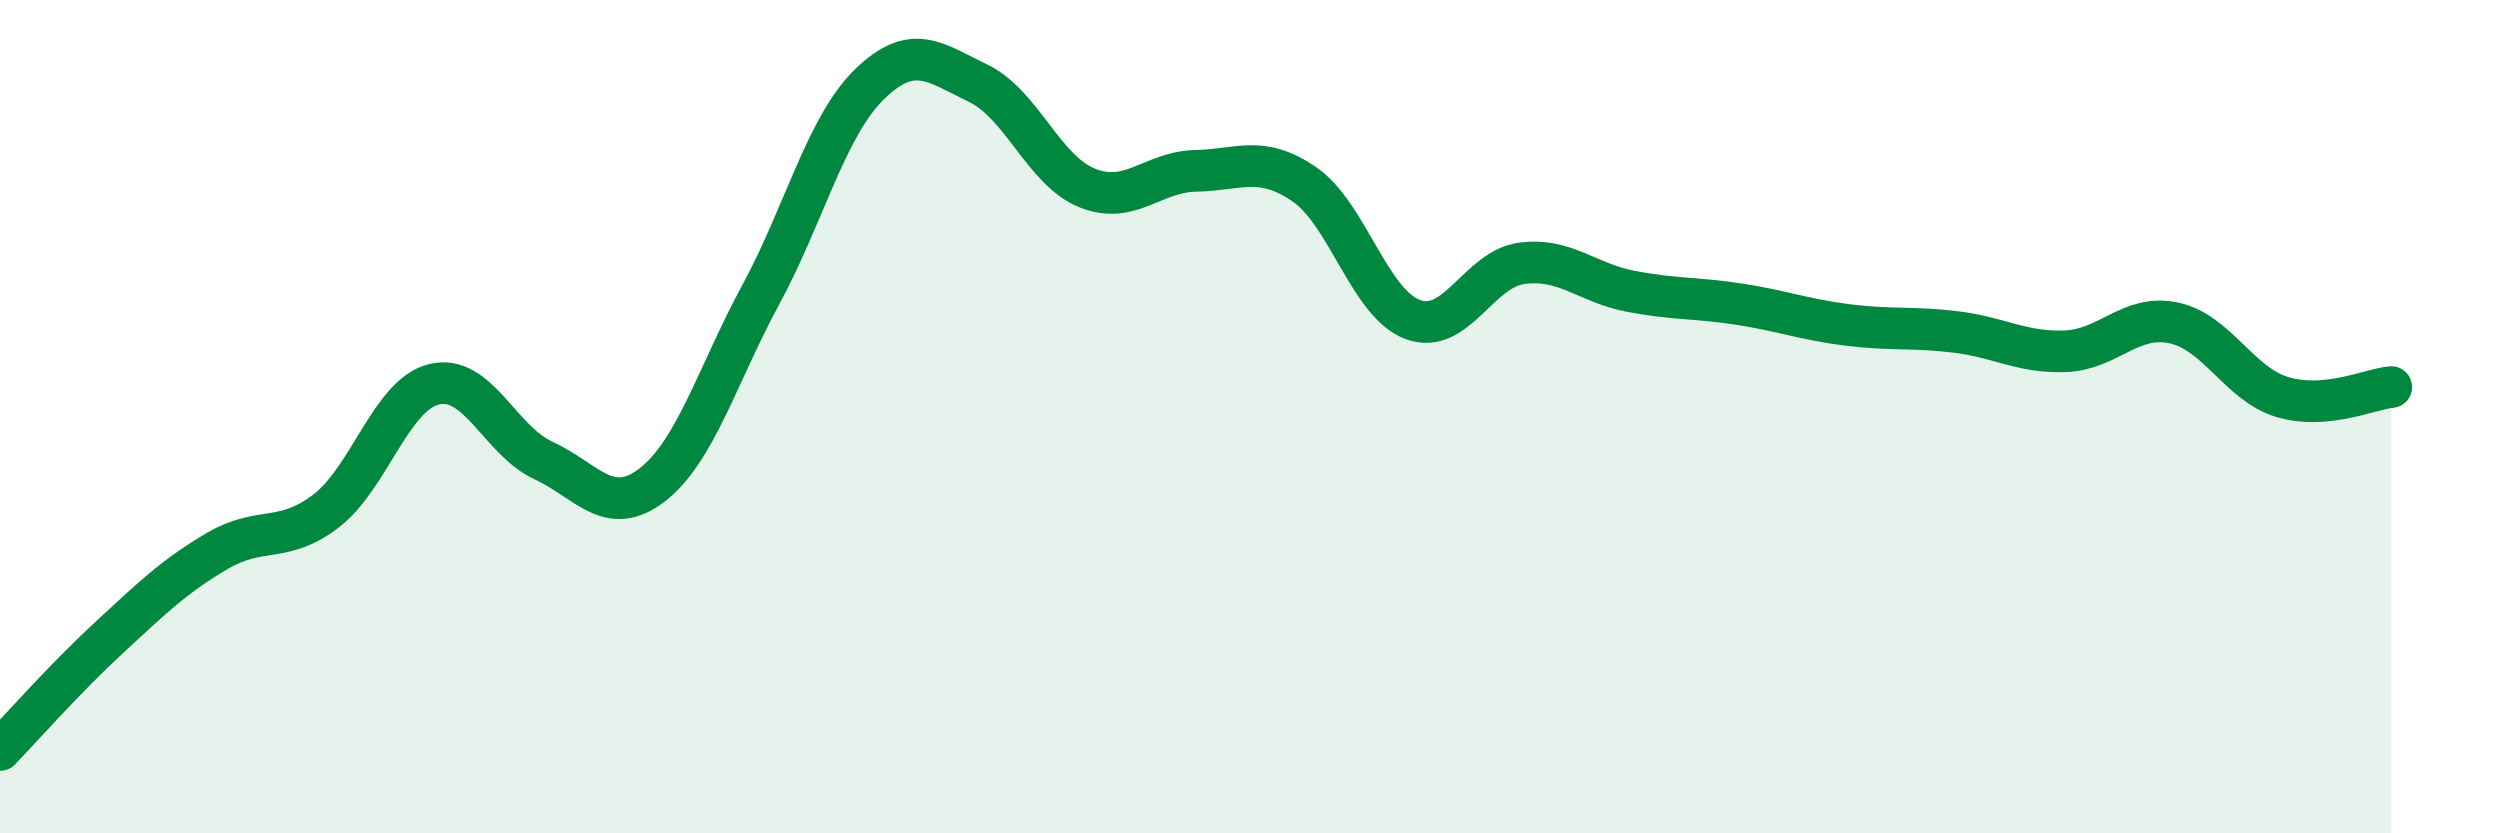
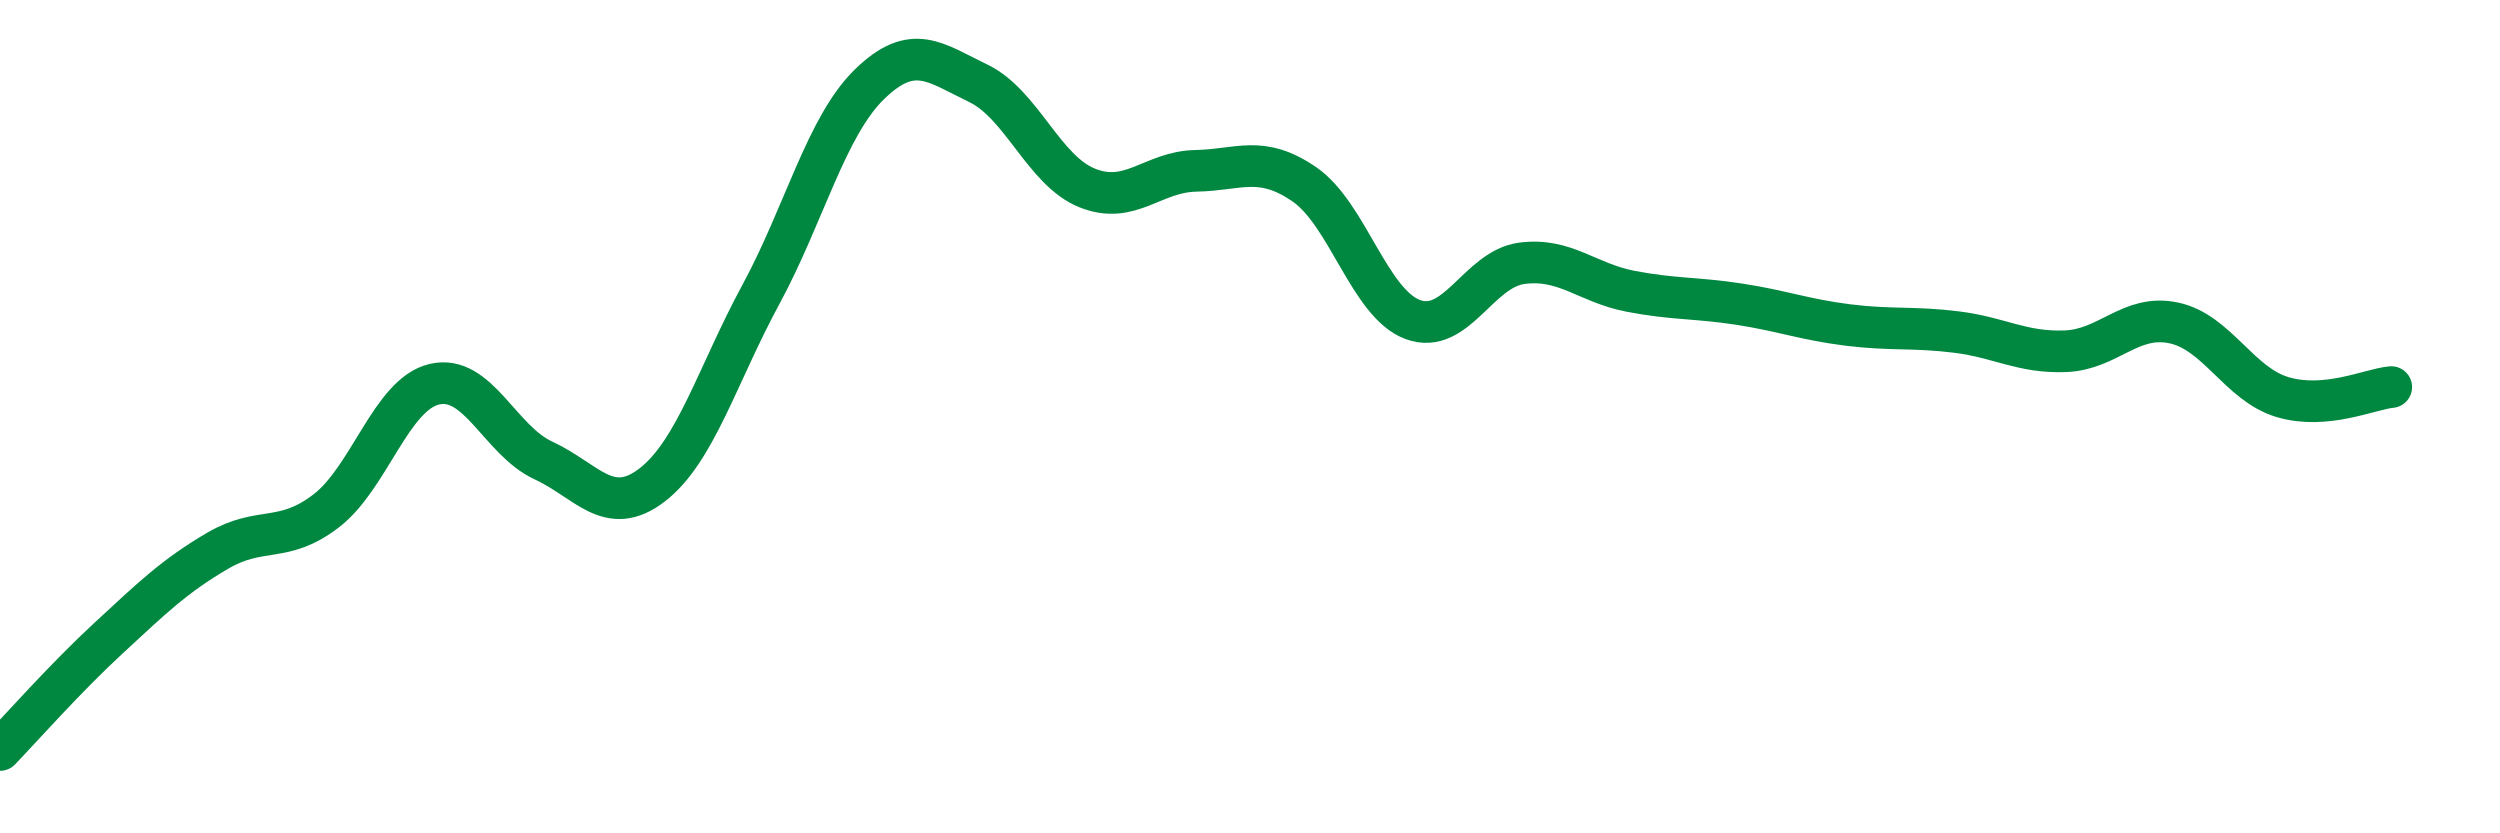
<svg xmlns="http://www.w3.org/2000/svg" width="60" height="20" viewBox="0 0 60 20">
-   <path d="M 0,18 C 0.52,17.46 1.57,16.27 2.61,15.31 C 3.65,14.35 4.18,13.83 5.22,13.22 C 6.26,12.61 6.79,13.06 7.83,12.26 C 8.87,11.46 9.39,9.46 10.43,9.22 C 11.47,8.98 12,10.57 13.04,11.05 C 14.08,11.53 14.61,12.44 15.65,11.64 C 16.69,10.84 17.22,8.99 18.26,7.07 C 19.3,5.15 19.83,3.03 20.87,2.02 C 21.91,1.01 22.44,1.5 23.48,2 C 24.52,2.5 25.05,4.09 26.09,4.51 C 27.13,4.93 27.66,4.12 28.7,4.1 C 29.74,4.08 30.26,3.71 31.3,4.42 C 32.34,5.13 32.87,7.29 33.91,7.67 C 34.95,8.05 35.48,6.46 36.52,6.32 C 37.56,6.18 38.09,6.79 39.13,6.99 C 40.17,7.19 40.7,7.14 41.74,7.3 C 42.78,7.46 43.31,7.67 44.35,7.8 C 45.39,7.93 45.92,7.84 46.96,7.97 C 48,8.1 48.53,8.47 49.57,8.43 C 50.61,8.39 51.13,7.53 52.17,7.75 C 53.21,7.97 53.74,9.22 54.78,9.53 C 55.82,9.84 56.87,9.34 57.39,9.29L57.39 20L0 20Z" fill="#008740" opacity="0.1" stroke-linecap="round" stroke-linejoin="round" />
  <path d="M 0,18 C 0.52,17.46 1.57,16.27 2.61,15.31 C 3.65,14.35 4.18,13.83 5.22,13.22 C 6.26,12.61 6.79,13.06 7.83,12.26 C 8.87,11.46 9.39,9.46 10.43,9.22 C 11.47,8.98 12,10.57 13.04,11.05 C 14.08,11.53 14.61,12.44 15.65,11.64 C 16.69,10.84 17.22,8.99 18.26,7.07 C 19.3,5.15 19.83,3.03 20.87,2.02 C 21.91,1.01 22.44,1.5 23.48,2 C 24.52,2.5 25.05,4.09 26.09,4.51 C 27.13,4.93 27.66,4.12 28.7,4.1 C 29.74,4.08 30.26,3.71 31.3,4.42 C 32.34,5.13 32.87,7.29 33.91,7.67 C 34.95,8.05 35.48,6.46 36.52,6.32 C 37.56,6.18 38.09,6.79 39.13,6.99 C 40.17,7.19 40.7,7.14 41.74,7.3 C 42.78,7.46 43.31,7.67 44.35,7.8 C 45.39,7.93 45.92,7.84 46.96,7.97 C 48,8.1 48.53,8.47 49.57,8.43 C 50.61,8.39 51.13,7.53 52.17,7.75 C 53.21,7.97 53.74,9.22 54.78,9.53 C 55.82,9.84 56.87,9.34 57.39,9.29" stroke="#008740" stroke-width="1" fill="none" stroke-linecap="round" stroke-linejoin="round" />
</svg>